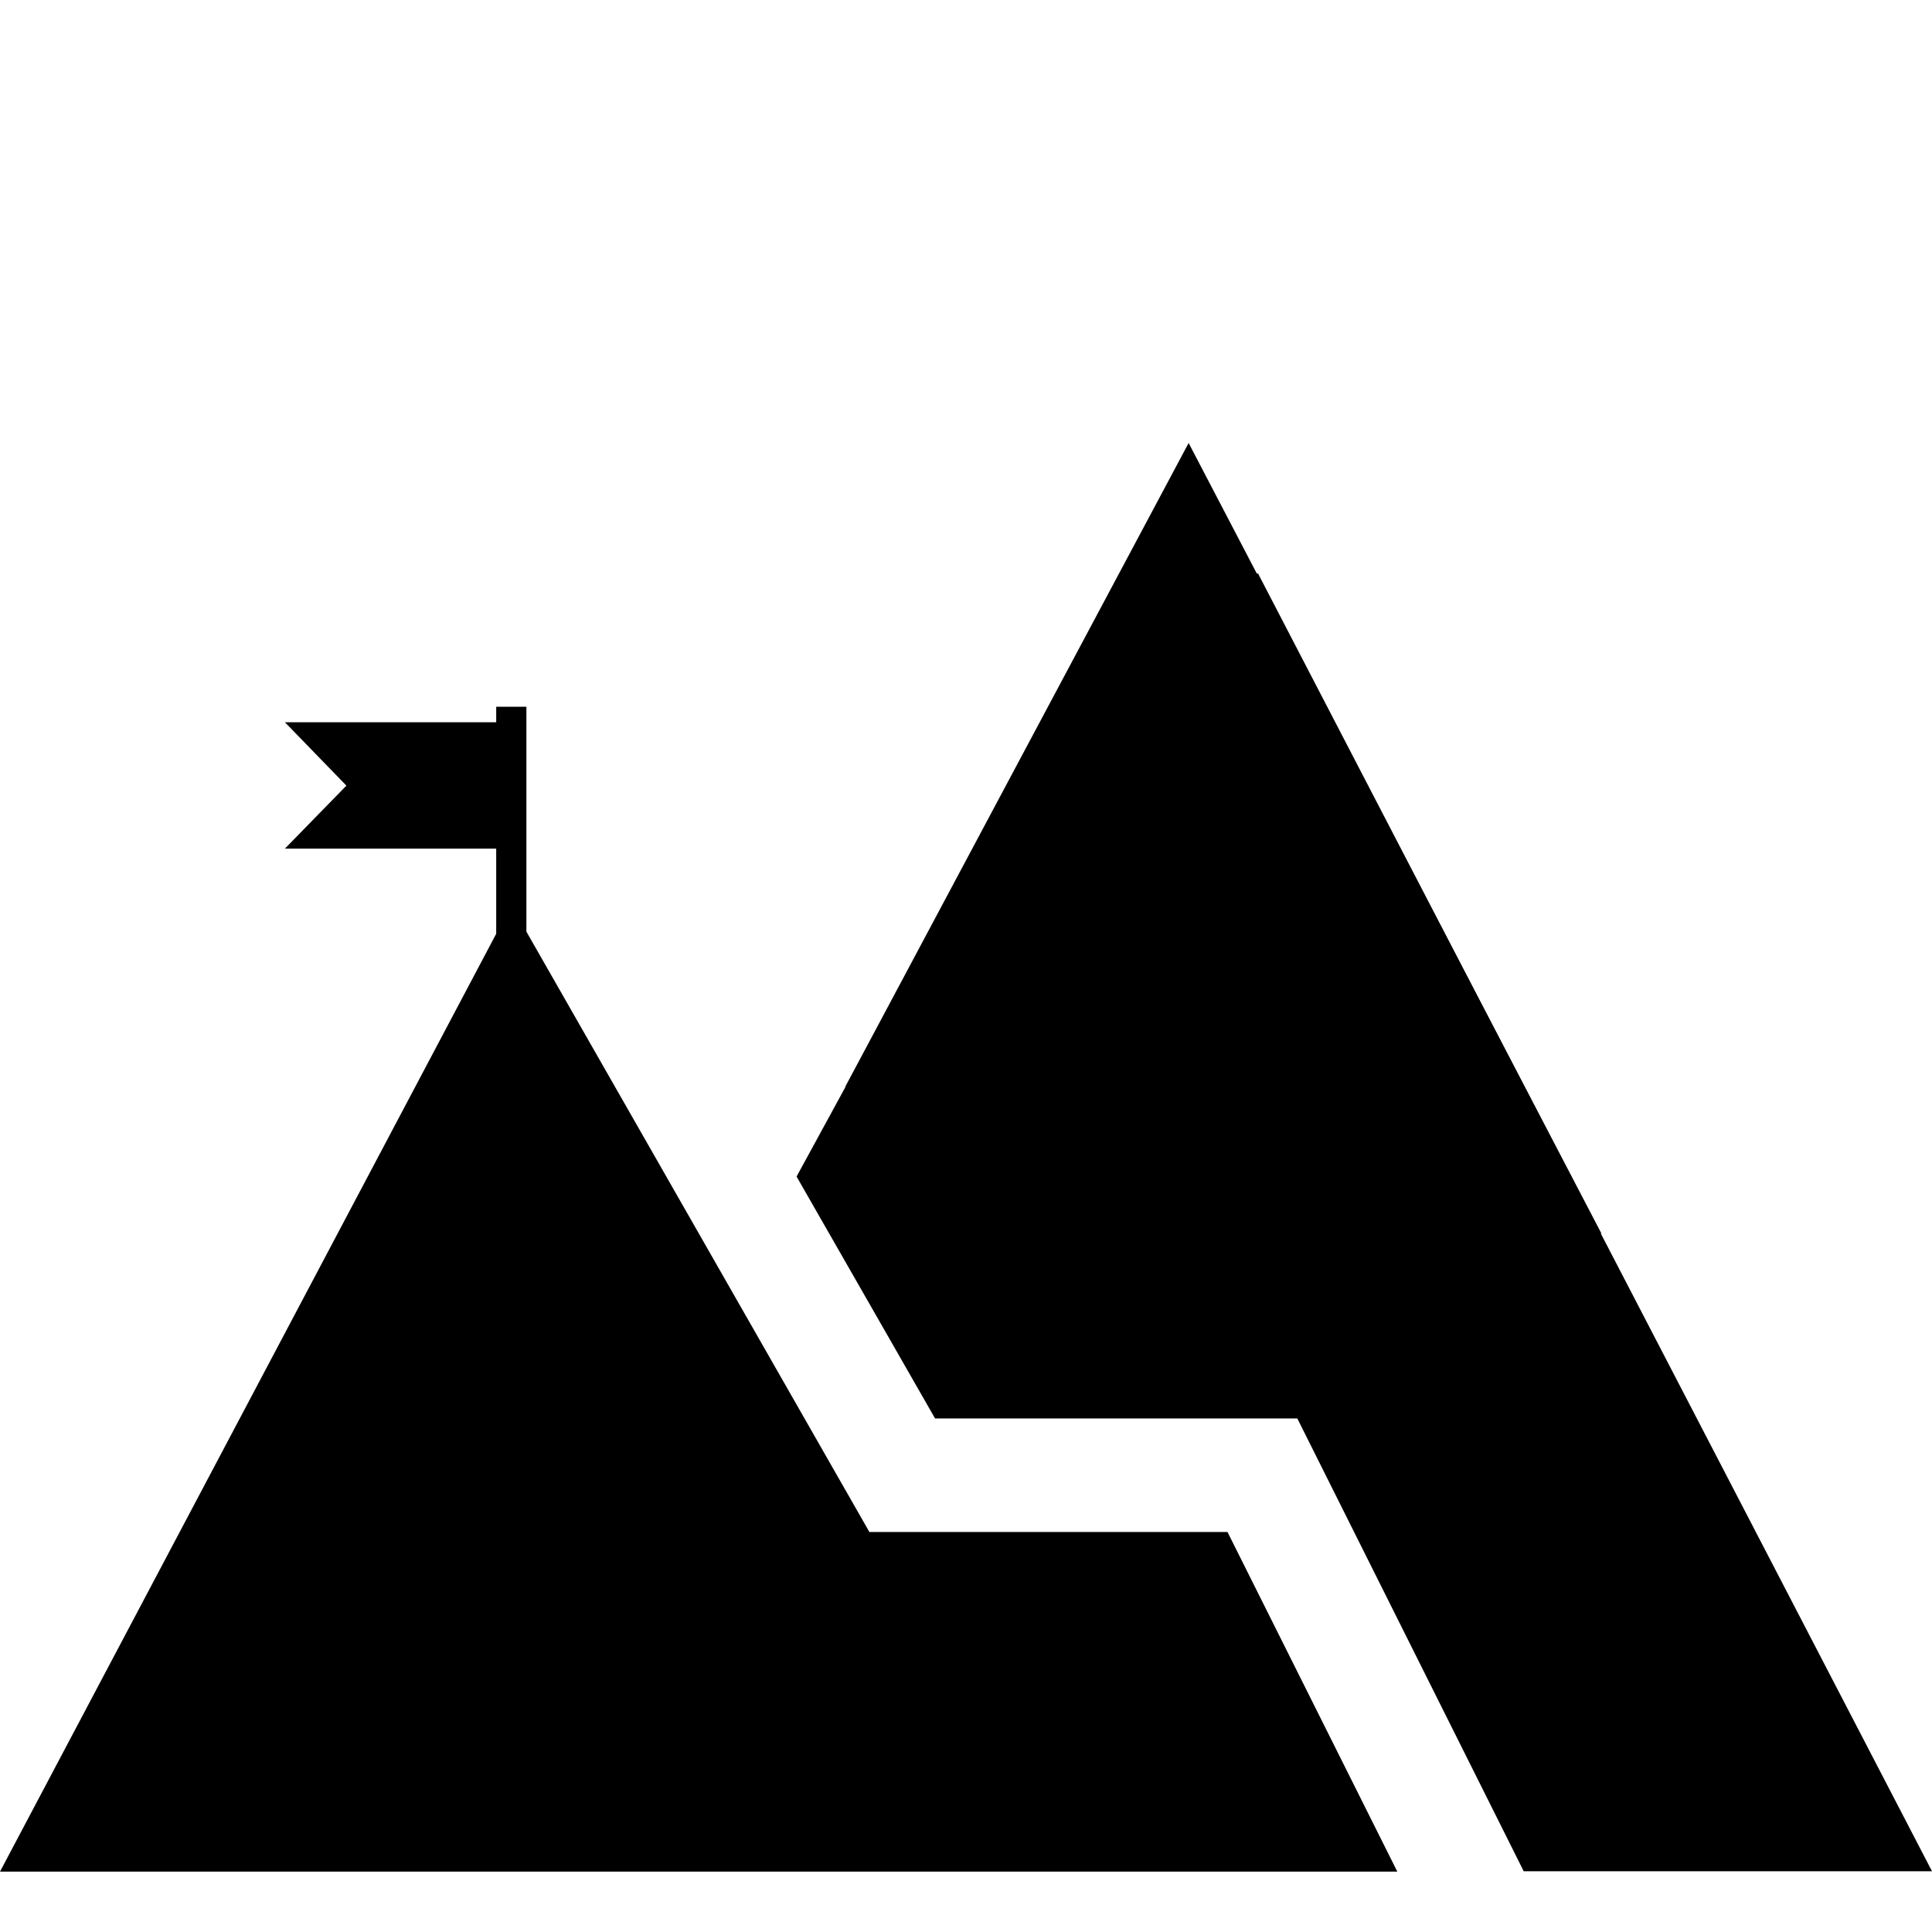
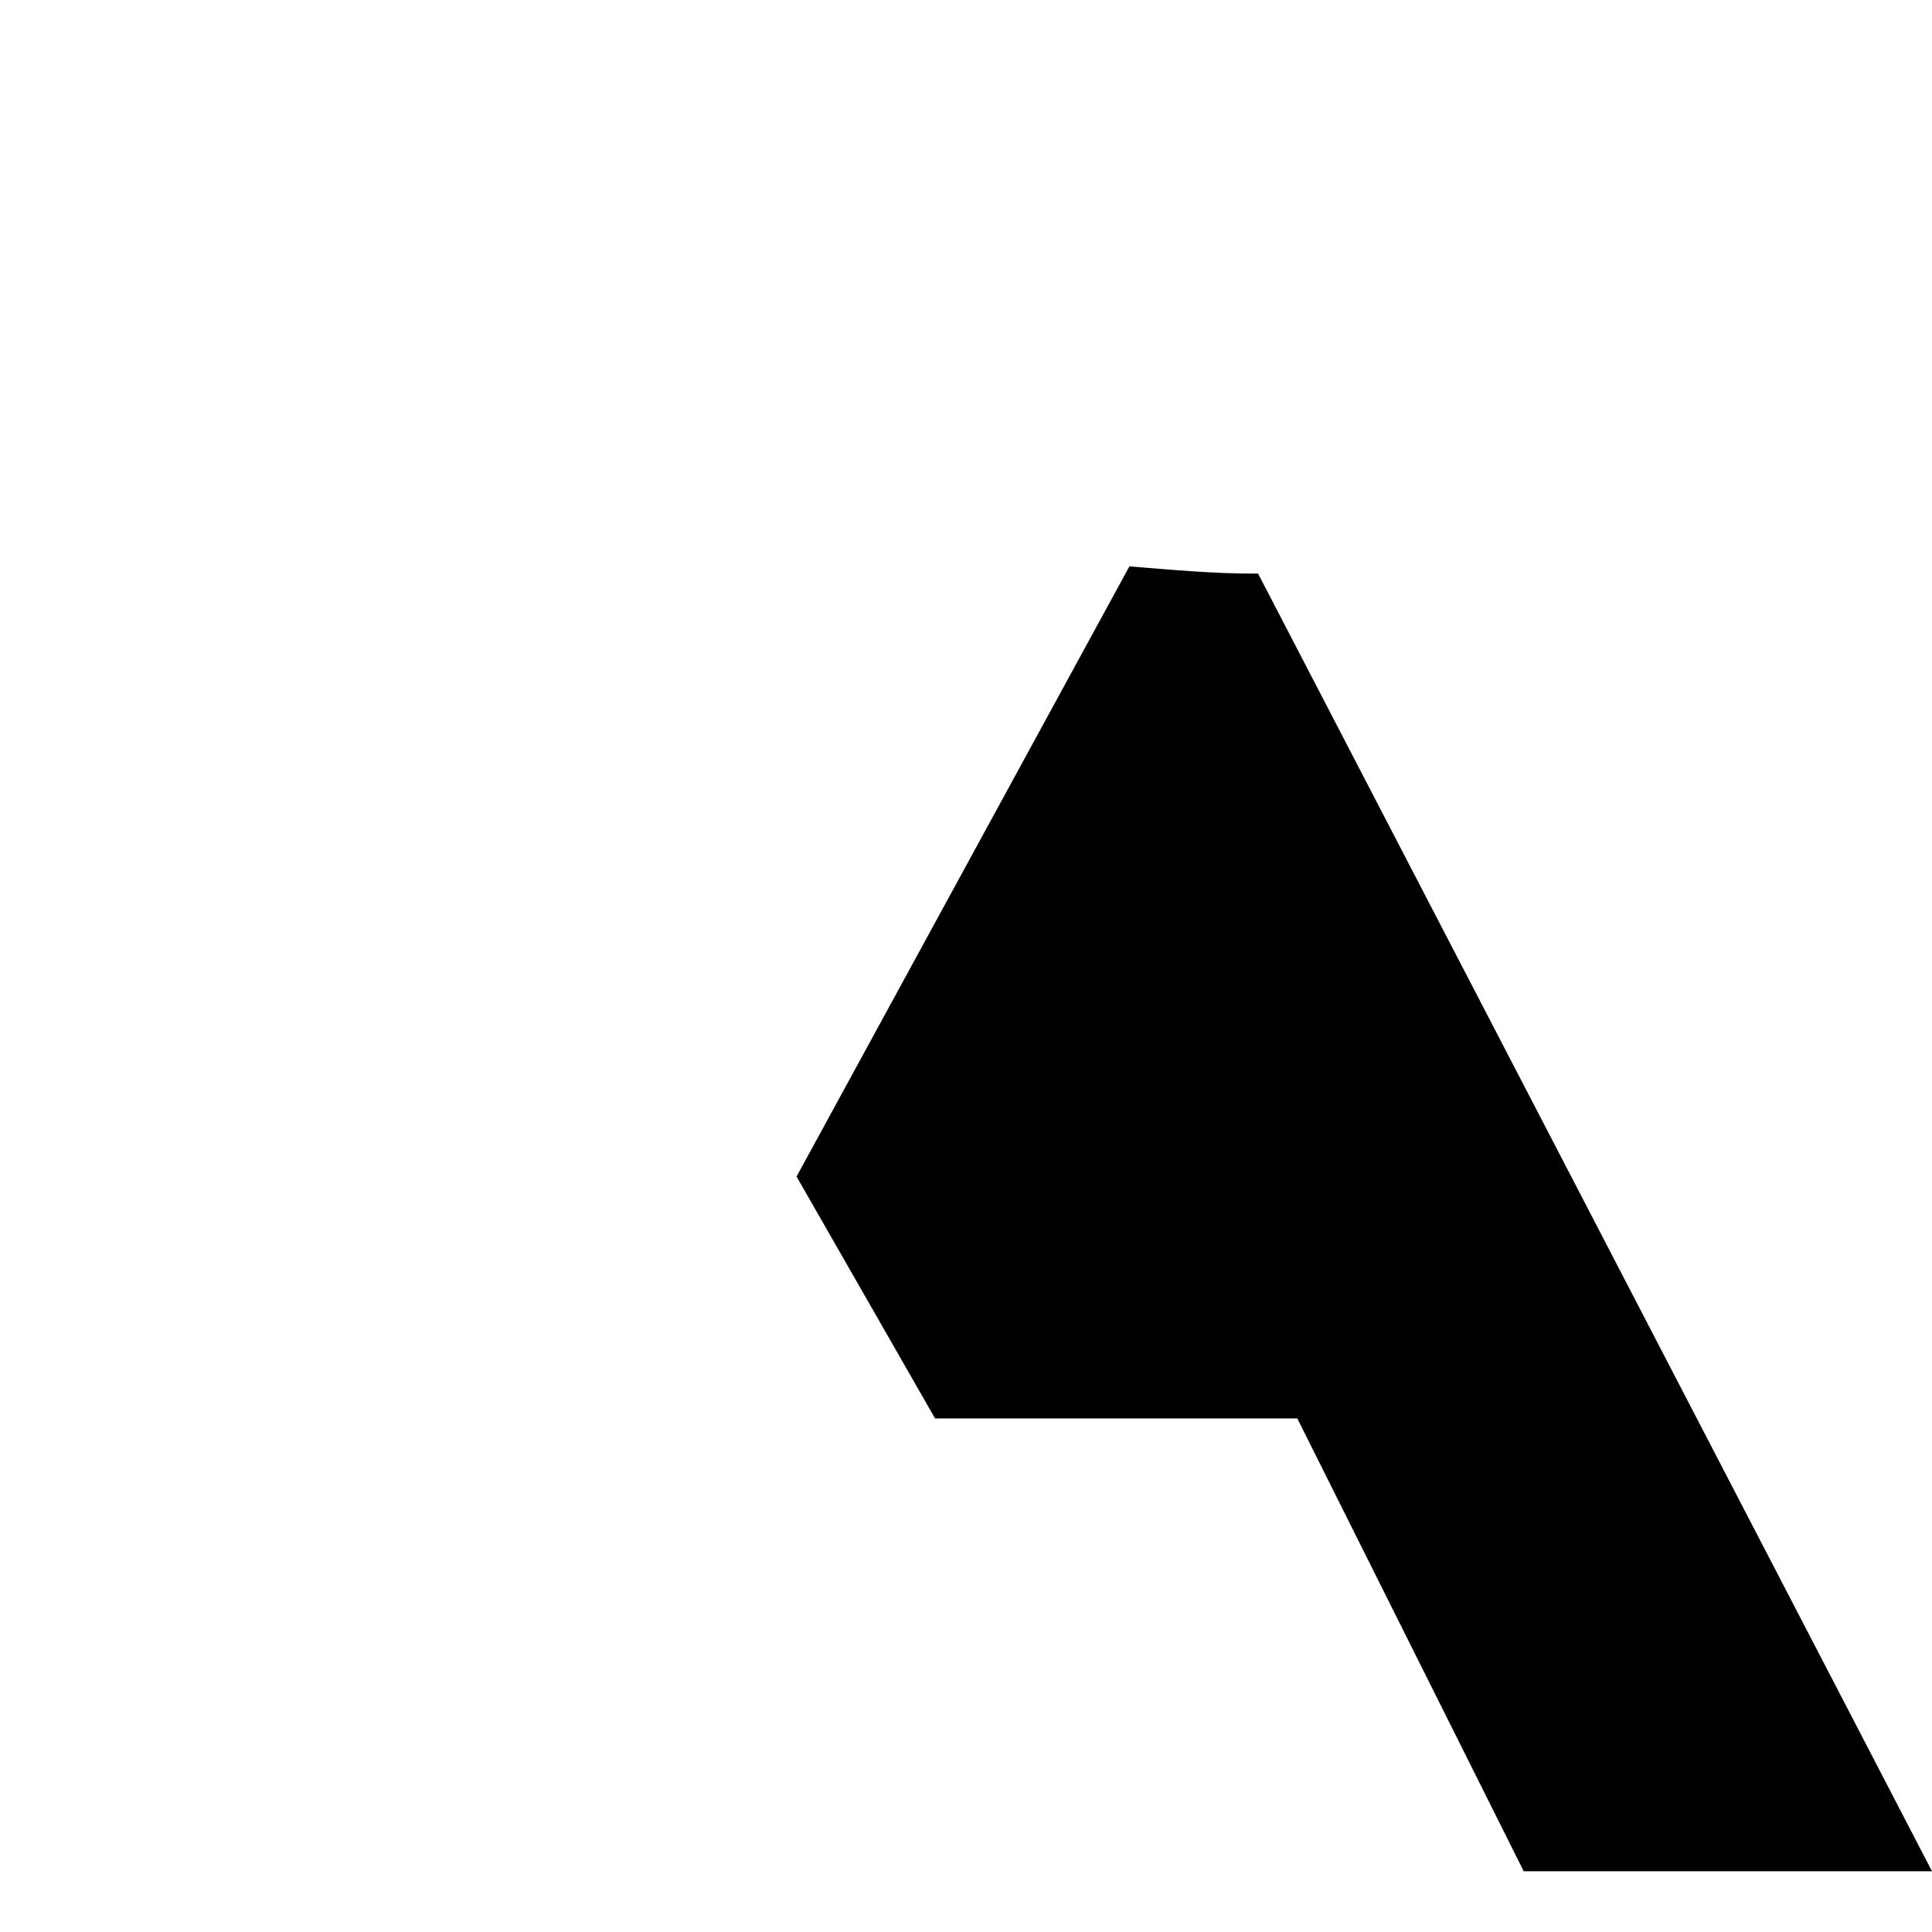
<svg xmlns="http://www.w3.org/2000/svg" version="1.1" id="Capa_1" x="0px" y="0px" viewBox="0 0 512 512" style="enable-background:new 0 0 512 512;" xml:space="preserve">
  <style type="text/css">
	.st0{fill-rule:evenodd;clip-rule:evenodd;}
</style>
  <g>
-     <path d="M251.3,304.1c0.3,0.4,0.7,0.8,1,1.1c7.3,1.1,14.6,2.1,22,3.1c50,6.9,100,12.7,150.1,18.6L315,117.4L224,288   C234.4,290.6,244.5,296.7,251.3,304.1z" />
    <path d="M333.4,152c-11.4,0.1-22.7-1-34.1-1.9l-88.2,161.7l36.7,64.1h96l60,120H512L333.4,152z" />
  </g>
-   <path class="st0" d="M75.5,191.4h56v33.5h-56l16.3-16.7L75.5,191.4z M131.5,257.1v-69.8h8v69.8H131.5L131.5,257.1z" />
-   <path d="M230.4,406l-94.9-166.1L0,496h370.3l-45-90H230.4z" />
</svg>